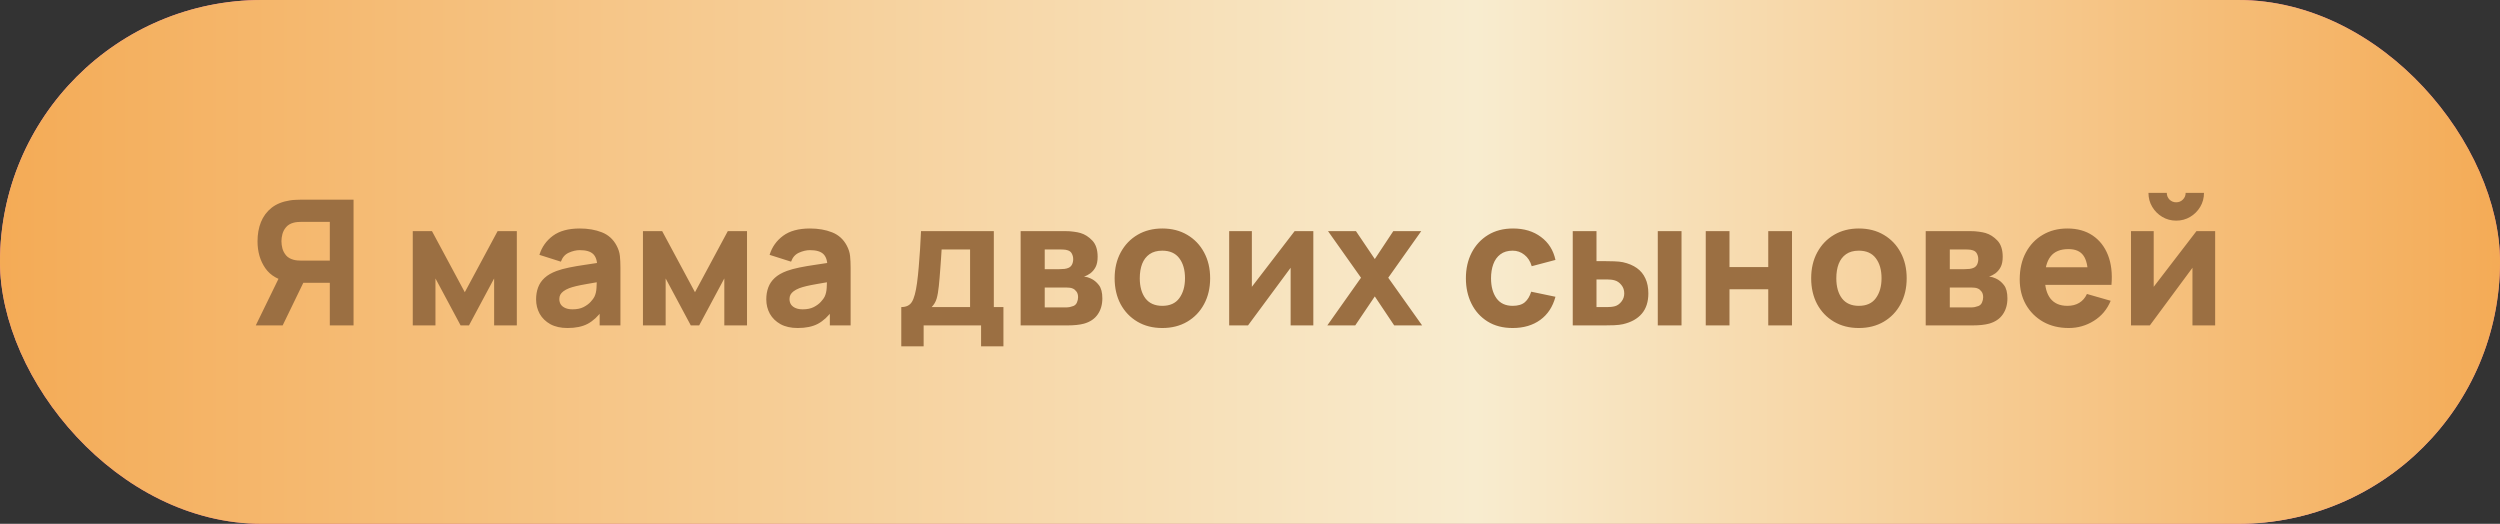
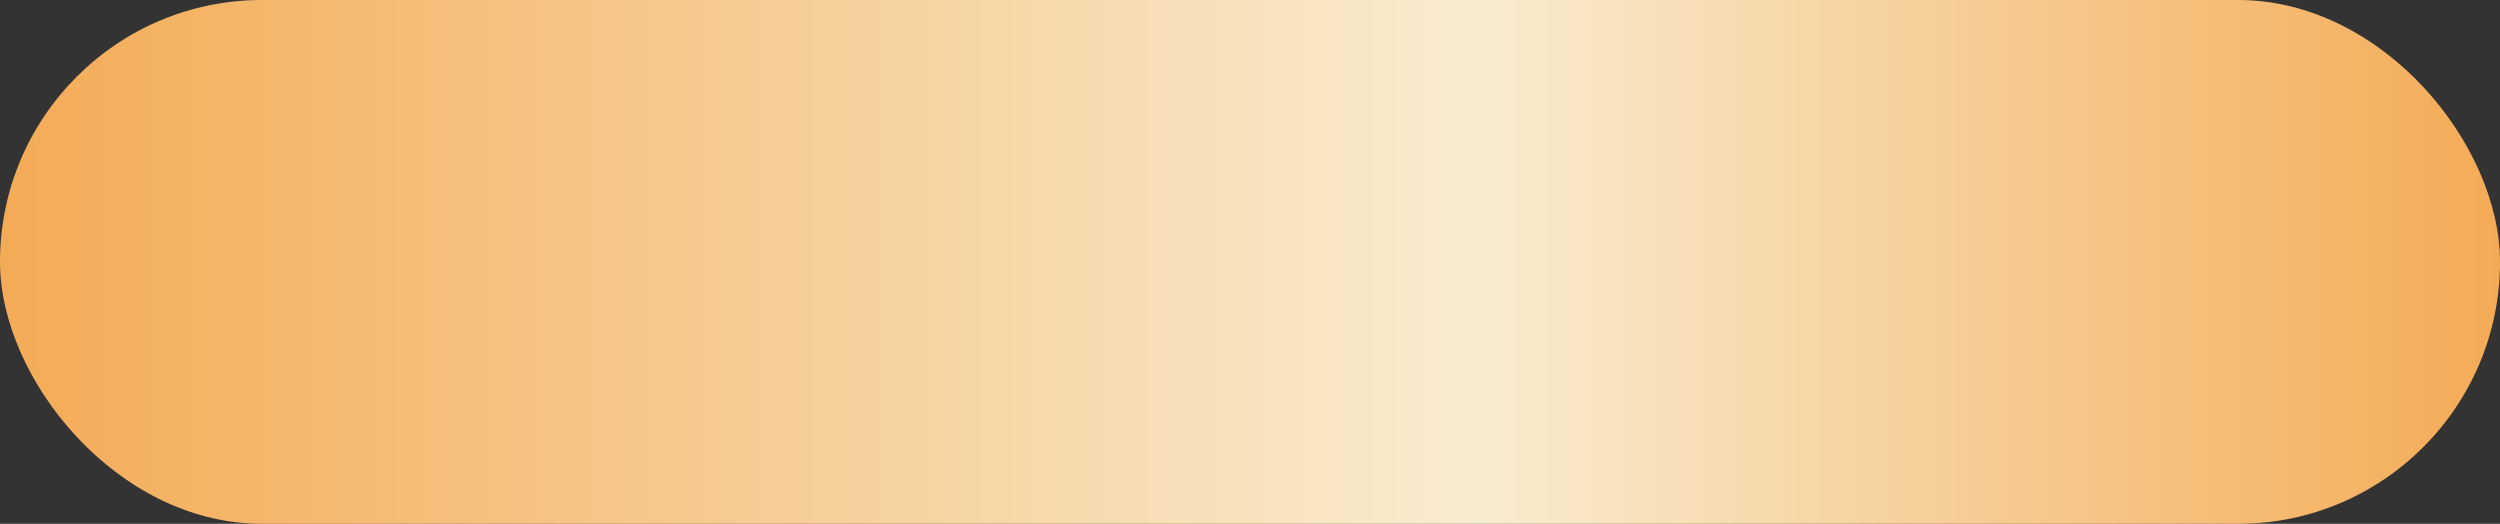
<svg xmlns="http://www.w3.org/2000/svg" width="315" height="66" viewBox="0 0 315 66" fill="none">
  <rect x="0" y="0" width="315" height="66" fill="#333333" stroke="none" />
-   <rect width="315" height="66" rx="33" fill="url(#paint0_linear_3943_193)" />
  <rect width="315" height="66" rx="33" fill="url(#paint1_linear_3943_193)" />
-   <path d="M44.548 41H41.556V35.632H37.86L36.54 35.544C35.132 35.324 34.098 34.745 33.438 33.806C32.778 32.86 32.448 31.723 32.448 30.396C32.448 29.509 32.591 28.706 32.877 27.987C33.17 27.261 33.617 26.66 34.219 26.183C34.82 25.706 35.594 25.395 36.54 25.248C36.752 25.211 36.987 25.189 37.244 25.182C37.5 25.167 37.706 25.16 37.86 25.16H44.548V41ZM35.616 41H32.228L35.66 33.96L38.74 34.554L35.616 41ZM41.556 32.838V27.954H37.992C37.838 27.954 37.669 27.961 37.486 27.976C37.302 27.991 37.134 28.02 36.98 28.064C36.576 28.174 36.265 28.361 36.045 28.625C35.825 28.882 35.671 29.171 35.583 29.494C35.502 29.809 35.462 30.11 35.462 30.396C35.462 30.682 35.502 30.986 35.583 31.309C35.671 31.624 35.825 31.914 36.045 32.178C36.265 32.435 36.576 32.618 36.98 32.728C37.134 32.772 37.302 32.801 37.486 32.816C37.669 32.831 37.838 32.838 37.992 32.838H41.556ZM52.008 41V29.12H54.428L58.564 36.82L62.7 29.12H65.12V41H62.26V35.082L59.092 41H58.036L54.868 35.082V41H52.008ZM71.508 41.33C70.657 41.33 69.935 41.169 69.341 40.846C68.754 40.516 68.307 40.08 67.999 39.537C67.698 38.987 67.548 38.382 67.548 37.722C67.548 37.172 67.632 36.67 67.801 36.215C67.97 35.76 68.241 35.361 68.615 35.016C68.996 34.664 69.506 34.371 70.144 34.136C70.584 33.975 71.108 33.832 71.717 33.707C72.326 33.582 73.015 33.465 73.785 33.355C74.555 33.238 75.402 33.109 76.326 32.97L75.248 33.564C75.248 32.86 75.079 32.343 74.742 32.013C74.405 31.683 73.84 31.518 73.048 31.518C72.608 31.518 72.15 31.624 71.673 31.837C71.196 32.05 70.863 32.427 70.672 32.97L67.966 32.112C68.267 31.129 68.831 30.33 69.66 29.714C70.489 29.098 71.618 28.79 73.048 28.79C74.097 28.79 75.028 28.951 75.842 29.274C76.656 29.597 77.272 30.154 77.69 30.946C77.925 31.386 78.064 31.826 78.108 32.266C78.152 32.706 78.174 33.197 78.174 33.74V41H75.556V38.558L75.93 39.064C75.351 39.863 74.724 40.443 74.049 40.802C73.382 41.154 72.535 41.33 71.508 41.33ZM72.146 38.976C72.696 38.976 73.158 38.881 73.532 38.69C73.913 38.492 74.214 38.268 74.434 38.019C74.661 37.77 74.815 37.561 74.896 37.392C75.05 37.069 75.138 36.695 75.16 36.27C75.189 35.837 75.204 35.478 75.204 35.192L76.084 35.412C75.197 35.559 74.478 35.683 73.928 35.786C73.378 35.881 72.934 35.969 72.597 36.05C72.26 36.131 71.963 36.219 71.706 36.314C71.413 36.431 71.174 36.56 70.991 36.699C70.815 36.831 70.683 36.978 70.595 37.139C70.514 37.3 70.474 37.48 70.474 37.678C70.474 37.949 70.54 38.184 70.672 38.382C70.811 38.573 71.006 38.719 71.255 38.822C71.504 38.925 71.801 38.976 72.146 38.976ZM81.012 41V29.12H83.432L87.568 36.82L91.704 29.12H94.124V41H91.264V35.082L88.096 41H87.04L83.872 35.082V41H81.012ZM100.512 41.33C99.661 41.33 98.939 41.169 98.345 40.846C97.758 40.516 97.311 40.08 97.003 39.537C96.702 38.987 96.552 38.382 96.552 37.722C96.552 37.172 96.636 36.67 96.805 36.215C96.974 35.76 97.245 35.361 97.619 35.016C98 34.664 98.51 34.371 99.148 34.136C99.588 33.975 100.112 33.832 100.721 33.707C101.33 33.582 102.019 33.465 102.789 33.355C103.559 33.238 104.406 33.109 105.33 32.97L104.252 33.564C104.252 32.86 104.083 32.343 103.746 32.013C103.409 31.683 102.844 31.518 102.052 31.518C101.612 31.518 101.154 31.624 100.677 31.837C100.2 32.05 99.867 32.427 99.676 32.97L96.97 32.112C97.27 31.129 97.835 30.33 98.664 29.714C99.493 29.098 100.622 28.79 102.052 28.79C103.101 28.79 104.032 28.951 104.846 29.274C105.66 29.597 106.276 30.154 106.694 30.946C106.929 31.386 107.068 31.826 107.112 32.266C107.156 32.706 107.178 33.197 107.178 33.74V41H104.56V38.558L104.934 39.064C104.355 39.863 103.728 40.443 103.053 40.802C102.386 41.154 101.539 41.33 100.512 41.33ZM101.15 38.976C101.7 38.976 102.162 38.881 102.536 38.69C102.917 38.492 103.218 38.268 103.438 38.019C103.665 37.77 103.819 37.561 103.9 37.392C104.054 37.069 104.142 36.695 104.164 36.27C104.193 35.837 104.208 35.478 104.208 35.192L105.088 35.412C104.201 35.559 103.482 35.683 102.932 35.786C102.382 35.881 101.938 35.969 101.601 36.05C101.264 36.131 100.967 36.219 100.71 36.314C100.417 36.431 100.178 36.56 99.995 36.699C99.819 36.831 99.687 36.978 99.599 37.139C99.518 37.3 99.478 37.48 99.478 37.678C99.478 37.949 99.544 38.184 99.676 38.382C99.815 38.573 100.01 38.719 100.259 38.822C100.508 38.925 100.805 38.976 101.15 38.976ZM113.562 43.64V38.69C114.193 38.69 114.64 38.47 114.904 38.03C115.176 37.59 115.388 36.805 115.542 35.676C115.63 35.023 115.704 34.338 115.762 33.619C115.828 32.9 115.883 32.163 115.927 31.408C115.971 30.653 116.012 29.89 116.048 29.12H125.222V38.69H126.432V43.64H123.616V41H116.378V43.64H113.562ZM117.39 38.69H122.23V31.43H118.644C118.622 31.833 118.597 32.237 118.567 32.64C118.545 33.043 118.516 33.443 118.479 33.839C118.45 34.235 118.421 34.62 118.391 34.994C118.362 35.361 118.329 35.713 118.292 36.05C118.226 36.695 118.135 37.22 118.017 37.623C117.9 38.026 117.691 38.382 117.39 38.69ZM128.6 41V29.12H134.166C134.606 29.12 134.991 29.146 135.321 29.197C135.651 29.241 135.926 29.296 136.146 29.362C136.689 29.523 137.184 29.839 137.631 30.308C138.078 30.777 138.302 31.459 138.302 32.354C138.302 32.882 138.218 33.311 138.049 33.641C137.88 33.964 137.657 34.231 137.378 34.444C137.246 34.539 137.114 34.62 136.982 34.686C136.85 34.752 136.718 34.803 136.586 34.84C136.894 34.884 137.173 34.965 137.422 35.082C137.818 35.258 138.163 35.537 138.456 35.918C138.749 36.292 138.896 36.849 138.896 37.59C138.896 38.382 138.702 39.057 138.313 39.614C137.932 40.171 137.356 40.56 136.586 40.78C136.322 40.853 136.01 40.908 135.651 40.945C135.299 40.982 134.929 41 134.54 41H128.6ZM131.636 38.734H134.32C134.474 38.734 134.632 38.719 134.793 38.69C134.962 38.653 135.112 38.609 135.244 38.558C135.457 38.47 135.607 38.32 135.695 38.107C135.79 37.894 135.838 37.678 135.838 37.458C135.838 37.15 135.768 36.908 135.629 36.732C135.497 36.556 135.347 36.431 135.178 36.358C135.039 36.292 134.885 36.255 134.716 36.248C134.555 36.233 134.423 36.226 134.32 36.226H131.636V38.734ZM131.636 33.916H133.462C133.697 33.916 133.917 33.905 134.122 33.883C134.335 33.854 134.511 33.806 134.65 33.74C134.841 33.652 134.984 33.513 135.079 33.322C135.174 33.124 135.222 32.904 135.222 32.662C135.222 32.405 135.167 32.174 135.057 31.969C134.954 31.756 134.782 31.613 134.54 31.54C134.379 31.481 134.173 31.448 133.924 31.441C133.682 31.434 133.528 31.43 133.462 31.43H131.636V33.916ZM146.45 41.33C145.255 41.33 144.206 41.062 143.304 40.527C142.402 39.992 141.698 39.255 141.192 38.316C140.694 37.37 140.444 36.285 140.444 35.06C140.444 33.821 140.701 32.732 141.214 31.793C141.728 30.847 142.435 30.11 143.337 29.582C144.239 29.054 145.277 28.79 146.45 28.79C147.646 28.79 148.694 29.058 149.596 29.593C150.506 30.128 151.213 30.869 151.719 31.815C152.225 32.754 152.478 33.835 152.478 35.06C152.478 36.292 152.222 37.381 151.708 38.327C151.202 39.266 150.495 40.003 149.585 40.538C148.683 41.066 147.638 41.33 146.45 41.33ZM146.45 38.536C147.411 38.536 148.126 38.213 148.595 37.568C149.072 36.915 149.31 36.079 149.31 35.06C149.31 34.004 149.068 33.161 148.584 32.53C148.108 31.899 147.396 31.584 146.45 31.584C145.798 31.584 145.262 31.731 144.844 32.024C144.426 32.317 144.115 32.724 143.909 33.245C143.711 33.766 143.612 34.371 143.612 35.06C143.612 36.123 143.851 36.97 144.327 37.601C144.811 38.224 145.519 38.536 146.45 38.536ZM165.479 29.12V41H162.619V33.74L157.251 41H154.875V29.12H157.735V36.138L163.125 29.12H165.479ZM167.241 41L171.487 34.994L167.329 29.12H170.849L173.225 32.64L175.557 29.12H179.077L174.919 34.994L179.187 41H175.667L173.225 37.348L170.761 41H167.241ZM190.598 41.33C189.366 41.33 188.31 41.055 187.43 40.505C186.55 39.955 185.876 39.207 185.406 38.261C184.937 37.315 184.702 36.248 184.702 35.06C184.702 33.857 184.944 32.783 185.428 31.837C185.92 30.891 186.609 30.147 187.496 29.604C188.384 29.061 189.432 28.79 190.642 28.79C192.043 28.79 193.216 29.146 194.162 29.857C195.116 30.561 195.724 31.525 195.988 32.75L192.996 33.542C192.82 32.926 192.512 32.446 192.072 32.101C191.64 31.756 191.148 31.584 190.598 31.584C189.968 31.584 189.451 31.738 189.047 32.046C188.644 32.347 188.347 32.761 188.156 33.289C187.966 33.81 187.87 34.4 187.87 35.06C187.87 36.094 188.098 36.934 188.552 37.579C189.014 38.217 189.696 38.536 190.598 38.536C191.273 38.536 191.786 38.382 192.138 38.074C192.49 37.766 192.754 37.326 192.93 36.754L195.988 37.392C195.651 38.653 195.013 39.625 194.074 40.307C193.136 40.989 191.977 41.33 190.598 41.33ZM198.166 41V29.12H201.158V32.904H202.236C202.566 32.904 202.951 32.911 203.391 32.926C203.831 32.941 204.194 32.977 204.48 33.036C205.177 33.19 205.764 33.436 206.24 33.773C206.717 34.11 207.076 34.547 207.318 35.082C207.568 35.61 207.692 36.241 207.692 36.974C207.692 38.03 207.417 38.881 206.867 39.526C206.325 40.164 205.536 40.604 204.502 40.846C204.216 40.912 203.85 40.956 203.402 40.978C202.955 40.993 202.566 41 202.236 41H198.166ZM201.158 38.69H202.566C202.698 38.69 202.845 38.683 203.006 38.668C203.168 38.653 203.329 38.624 203.49 38.58C203.798 38.492 204.07 38.298 204.304 37.997C204.539 37.696 204.656 37.355 204.656 36.974C204.656 36.556 204.535 36.2 204.293 35.907C204.051 35.606 203.769 35.412 203.446 35.324C203.292 35.28 203.138 35.251 202.984 35.236C202.83 35.221 202.691 35.214 202.566 35.214H201.158V38.69ZM208.88 41V29.12H211.872V41H208.88ZM214.924 41V29.12H217.916V33.652H222.8V29.12H225.792V41H222.8V36.446H217.916V41H214.924ZM234.214 41.33C233.019 41.33 231.97 41.062 231.068 40.527C230.166 39.992 229.462 39.255 228.956 38.316C228.457 37.37 228.208 36.285 228.208 35.06C228.208 33.821 228.465 32.732 228.978 31.793C229.491 30.847 230.199 30.11 231.101 29.582C232.003 29.054 233.041 28.79 234.214 28.79C235.409 28.79 236.458 29.058 237.36 29.593C238.269 30.128 238.977 30.869 239.483 31.815C239.989 32.754 240.242 33.835 240.242 35.06C240.242 36.292 239.985 37.381 239.472 38.327C238.966 39.266 238.258 40.003 237.349 40.538C236.447 41.066 235.402 41.33 234.214 41.33ZM234.214 38.536C235.175 38.536 235.89 38.213 236.359 37.568C236.836 36.915 237.074 36.079 237.074 35.06C237.074 34.004 236.832 33.161 236.348 32.53C235.871 31.899 235.16 31.584 234.214 31.584C233.561 31.584 233.026 31.731 232.608 32.024C232.19 32.317 231.878 32.724 231.673 33.245C231.475 33.766 231.376 34.371 231.376 35.06C231.376 36.123 231.614 36.97 232.091 37.601C232.575 38.224 233.283 38.536 234.214 38.536ZM242.639 41V29.12H248.205C248.645 29.12 249.03 29.146 249.36 29.197C249.69 29.241 249.965 29.296 250.185 29.362C250.728 29.523 251.223 29.839 251.67 30.308C252.117 30.777 252.341 31.459 252.341 32.354C252.341 32.882 252.257 33.311 252.088 33.641C251.919 33.964 251.696 34.231 251.417 34.444C251.285 34.539 251.153 34.62 251.021 34.686C250.889 34.752 250.757 34.803 250.625 34.84C250.933 34.884 251.212 34.965 251.461 35.082C251.857 35.258 252.202 35.537 252.495 35.918C252.788 36.292 252.935 36.849 252.935 37.59C252.935 38.382 252.741 39.057 252.352 39.614C251.971 40.171 251.395 40.56 250.625 40.78C250.361 40.853 250.049 40.908 249.69 40.945C249.338 40.982 248.968 41 248.579 41H242.639ZM245.675 38.734H248.359C248.513 38.734 248.671 38.719 248.832 38.69C249.001 38.653 249.151 38.609 249.283 38.558C249.496 38.47 249.646 38.32 249.734 38.107C249.829 37.894 249.877 37.678 249.877 37.458C249.877 37.15 249.807 36.908 249.668 36.732C249.536 36.556 249.386 36.431 249.217 36.358C249.078 36.292 248.924 36.255 248.755 36.248C248.594 36.233 248.462 36.226 248.359 36.226H245.675V38.734ZM245.675 33.916H247.501C247.736 33.916 247.956 33.905 248.161 33.883C248.374 33.854 248.55 33.806 248.689 33.74C248.88 33.652 249.023 33.513 249.118 33.322C249.213 33.124 249.261 32.904 249.261 32.662C249.261 32.405 249.206 32.174 249.096 31.969C248.993 31.756 248.821 31.613 248.579 31.54C248.418 31.481 248.212 31.448 247.963 31.441C247.721 31.434 247.567 31.43 247.501 31.43H245.675V33.916ZM260.666 41.33C259.448 41.33 258.374 41.07 257.443 40.549C256.519 40.021 255.793 39.299 255.265 38.382C254.744 37.458 254.484 36.402 254.484 35.214C254.484 33.916 254.74 32.787 255.254 31.826C255.767 30.865 256.475 30.121 257.377 29.593C258.279 29.058 259.316 28.79 260.49 28.79C261.736 28.79 262.796 29.083 263.669 29.67C264.541 30.257 265.187 31.082 265.605 32.145C266.023 33.208 266.169 34.459 266.045 35.896H263.086V34.796C263.086 33.586 262.891 32.717 262.503 32.189C262.121 31.654 261.494 31.386 260.622 31.386C259.602 31.386 258.851 31.698 258.367 32.321C257.89 32.937 257.652 33.85 257.652 35.06C257.652 36.167 257.89 37.025 258.367 37.634C258.851 38.235 259.558 38.536 260.49 38.536C261.076 38.536 261.579 38.408 261.997 38.151C262.415 37.894 262.734 37.524 262.954 37.04L265.946 37.898C265.498 38.983 264.791 39.827 263.823 40.428C262.862 41.029 261.81 41.33 260.666 41.33ZM256.728 35.896V33.674H264.604V35.896H256.728ZM274.204 27.8C273.559 27.8 272.972 27.642 272.444 27.327C271.916 27.012 271.495 26.59 271.179 26.062C270.864 25.534 270.706 24.947 270.706 24.302H273.016C273.016 24.632 273.13 24.914 273.357 25.149C273.592 25.376 273.874 25.49 274.204 25.49C274.534 25.49 274.813 25.376 275.04 25.149C275.275 24.914 275.392 24.632 275.392 24.302H277.702C277.702 24.947 277.545 25.534 277.229 26.062C276.914 26.59 276.492 27.012 275.964 27.327C275.436 27.642 274.85 27.8 274.204 27.8ZM279.11 29.12V41H276.25V33.74L270.882 41H268.506V29.12H271.366V36.138L276.756 29.12H279.11Z" fill="#9B6F42" />
  <defs>
    <linearGradient id="paint0_linear_3943_193" x1="337.515" y1="28.435" x2="323.821" y2="112.722" gradientUnits="userSpaceOnUse">
      <stop stop-color="#EC6A98" />
      <stop offset="0.575" stop-color="#FD8AB2" />
      <stop offset="1" stop-color="#EC6A98" />
    </linearGradient>
    <linearGradient id="paint1_linear_3943_193" x1="0" y1="33" x2="315" y2="33" gradientUnits="userSpaceOnUse">
      <stop offset="0" stop-color="#F4AB56" />
      <stop offset="0.59" stop-color="#F8ECCF" />
      <stop offset="1" stop-color="#F4AB56" />
    </linearGradient>
  </defs>
</svg>